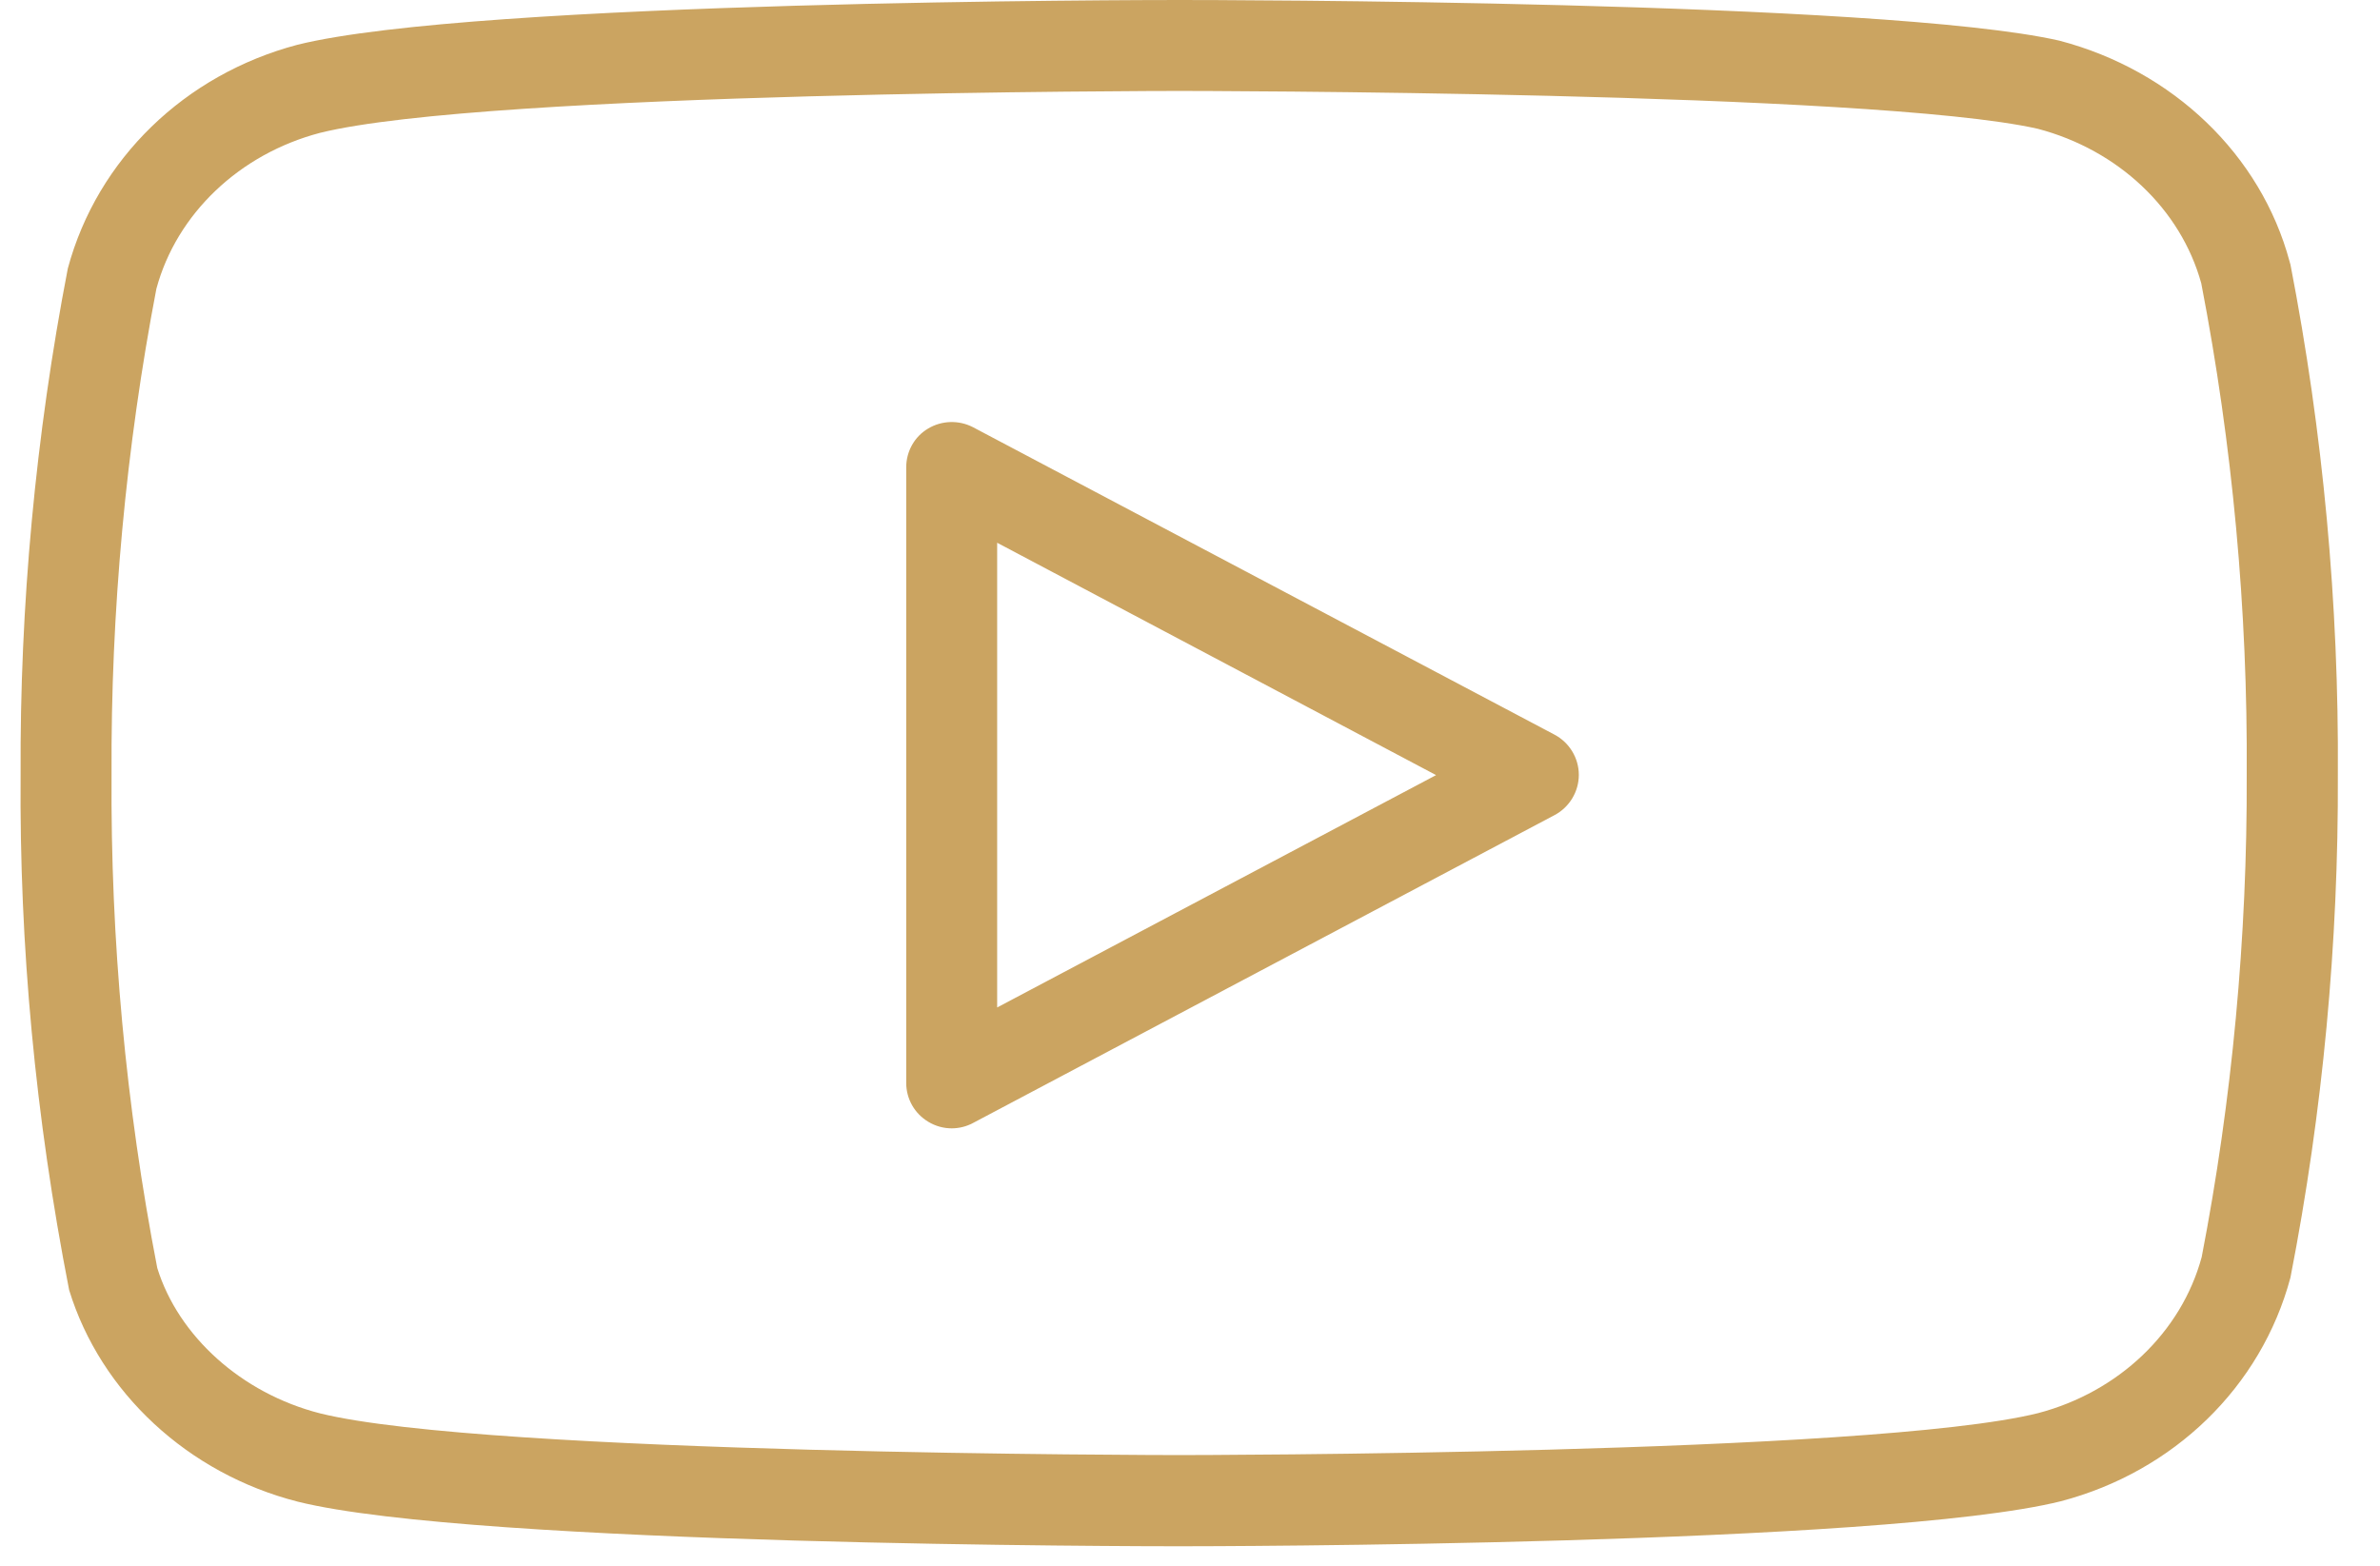
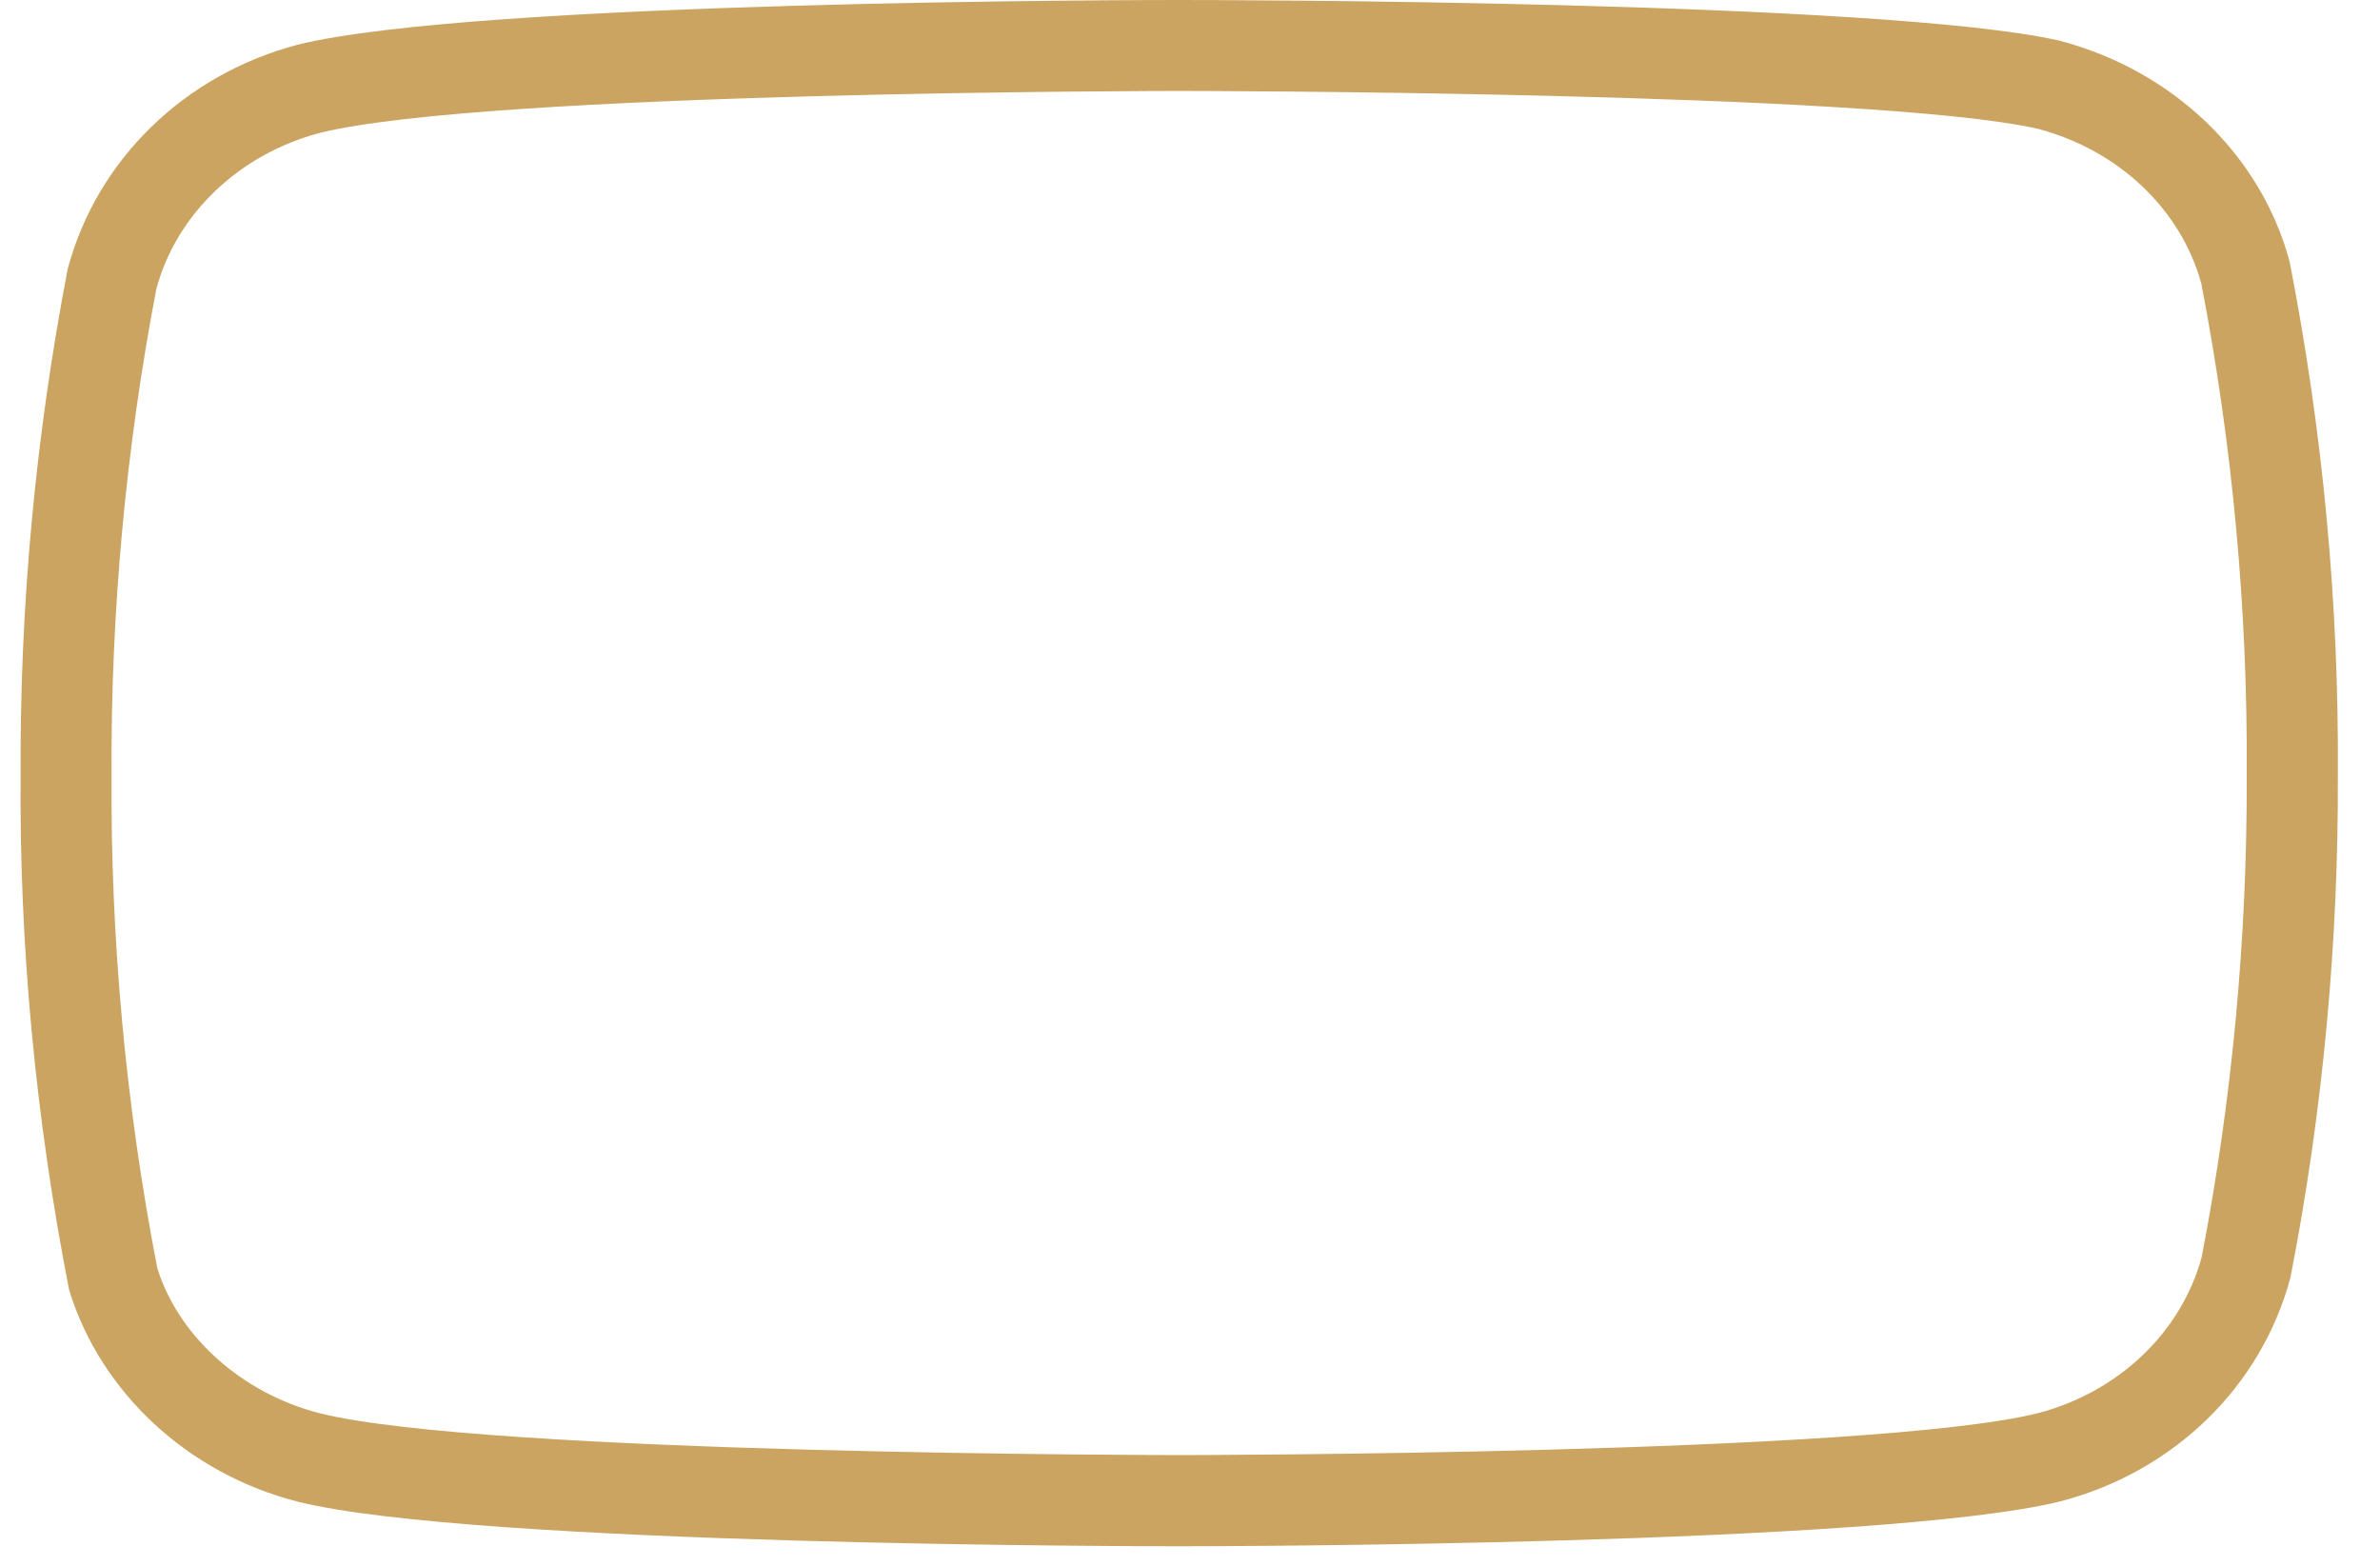
<svg xmlns="http://www.w3.org/2000/svg" width="38" height="25" viewBox="0 0 38 25" fill="none">
  <g id="youtube">
    <g id="Group">
      <g id="Group_2">
-         <path id="Vector" d="M18.823 24.689C18.366 24.689 7.589 24.682 4.755 23.977C3.003 23.53 1.607 22.235 1.104 20.598C0.563 17.834 0.308 15.091 0.329 12.369C0.315 9.678 0.567 6.956 1.083 4.286C1.554 2.537 2.954 1.19 4.748 0.715C7.589 0.007 18.366 0 18.827 0C19.284 0 30.054 0.007 32.881 0.649C34.703 1.127 36.099 2.478 36.556 4.174C36.563 4.192 36.563 4.209 36.57 4.223C37.09 6.903 37.345 9.646 37.327 12.376C37.338 15.049 37.087 17.75 36.57 20.399C36.102 22.148 34.703 23.498 32.905 23.97C30.061 24.678 19.284 24.689 18.823 24.689ZM18.823 1.452C18.711 1.452 7.767 1.459 5.107 2.122C3.823 2.46 2.821 3.413 2.497 4.61C2.012 7.137 1.767 9.762 1.781 12.369C1.764 15.004 2.008 17.653 2.511 20.246C2.846 21.328 3.851 22.246 5.111 22.567C7.77 23.226 18.715 23.233 18.827 23.233C18.938 23.233 29.883 23.226 32.542 22.563C33.827 22.225 34.828 21.272 35.153 20.071C35.638 17.565 35.882 14.962 35.872 12.372C35.889 9.741 35.645 7.102 35.146 4.523C34.818 3.336 33.82 2.394 32.535 2.056C29.89 1.459 18.935 1.452 18.823 1.452Z" fill="#CBA461" />
+         <path id="Vector" d="M18.823 24.689C18.366 24.689 7.589 24.682 4.755 23.977C3.003 23.53 1.607 22.235 1.104 20.598C0.563 17.834 0.308 15.091 0.329 12.369C0.315 9.678 0.567 6.956 1.083 4.286C1.554 2.537 2.954 1.19 4.748 0.715C7.589 0.007 18.366 0 18.827 0C19.284 0 30.054 0.007 32.881 0.649C34.703 1.127 36.099 2.478 36.556 4.174C37.09 6.903 37.345 9.646 37.327 12.376C37.338 15.049 37.087 17.75 36.57 20.399C36.102 22.148 34.703 23.498 32.905 23.97C30.061 24.678 19.284 24.689 18.823 24.689ZM18.823 1.452C18.711 1.452 7.767 1.459 5.107 2.122C3.823 2.46 2.821 3.413 2.497 4.61C2.012 7.137 1.767 9.762 1.781 12.369C1.764 15.004 2.008 17.653 2.511 20.246C2.846 21.328 3.851 22.246 5.111 22.567C7.77 23.226 18.715 23.233 18.827 23.233C18.938 23.233 29.883 23.226 32.542 22.563C33.827 22.225 34.828 21.272 35.153 20.071C35.638 17.565 35.882 14.962 35.872 12.372C35.889 9.741 35.645 7.102 35.146 4.523C34.818 3.336 33.82 2.394 32.535 2.056C29.89 1.459 18.935 1.452 18.823 1.452Z" fill="#CBA461" />
      </g>
    </g>
    <g id="Group_3">
      <g id="Group_4">
-         <path id="Vector_2" d="M15.195 18.016C15.066 18.016 14.936 17.981 14.821 17.911C14.601 17.779 14.469 17.545 14.469 17.29V7.462C14.469 7.207 14.601 6.97 14.821 6.841C15.038 6.712 15.31 6.705 15.533 6.82L24.82 11.73C25.058 11.856 25.208 12.104 25.208 12.372C25.208 12.641 25.058 12.889 24.82 13.015L15.533 17.932C15.428 17.988 15.31 18.016 15.195 18.016ZM15.921 8.666V16.086L22.929 12.376L15.921 8.666Z" fill="#CBA461" />
-       </g>
+         </g>
    </g>
  </g>
</svg>